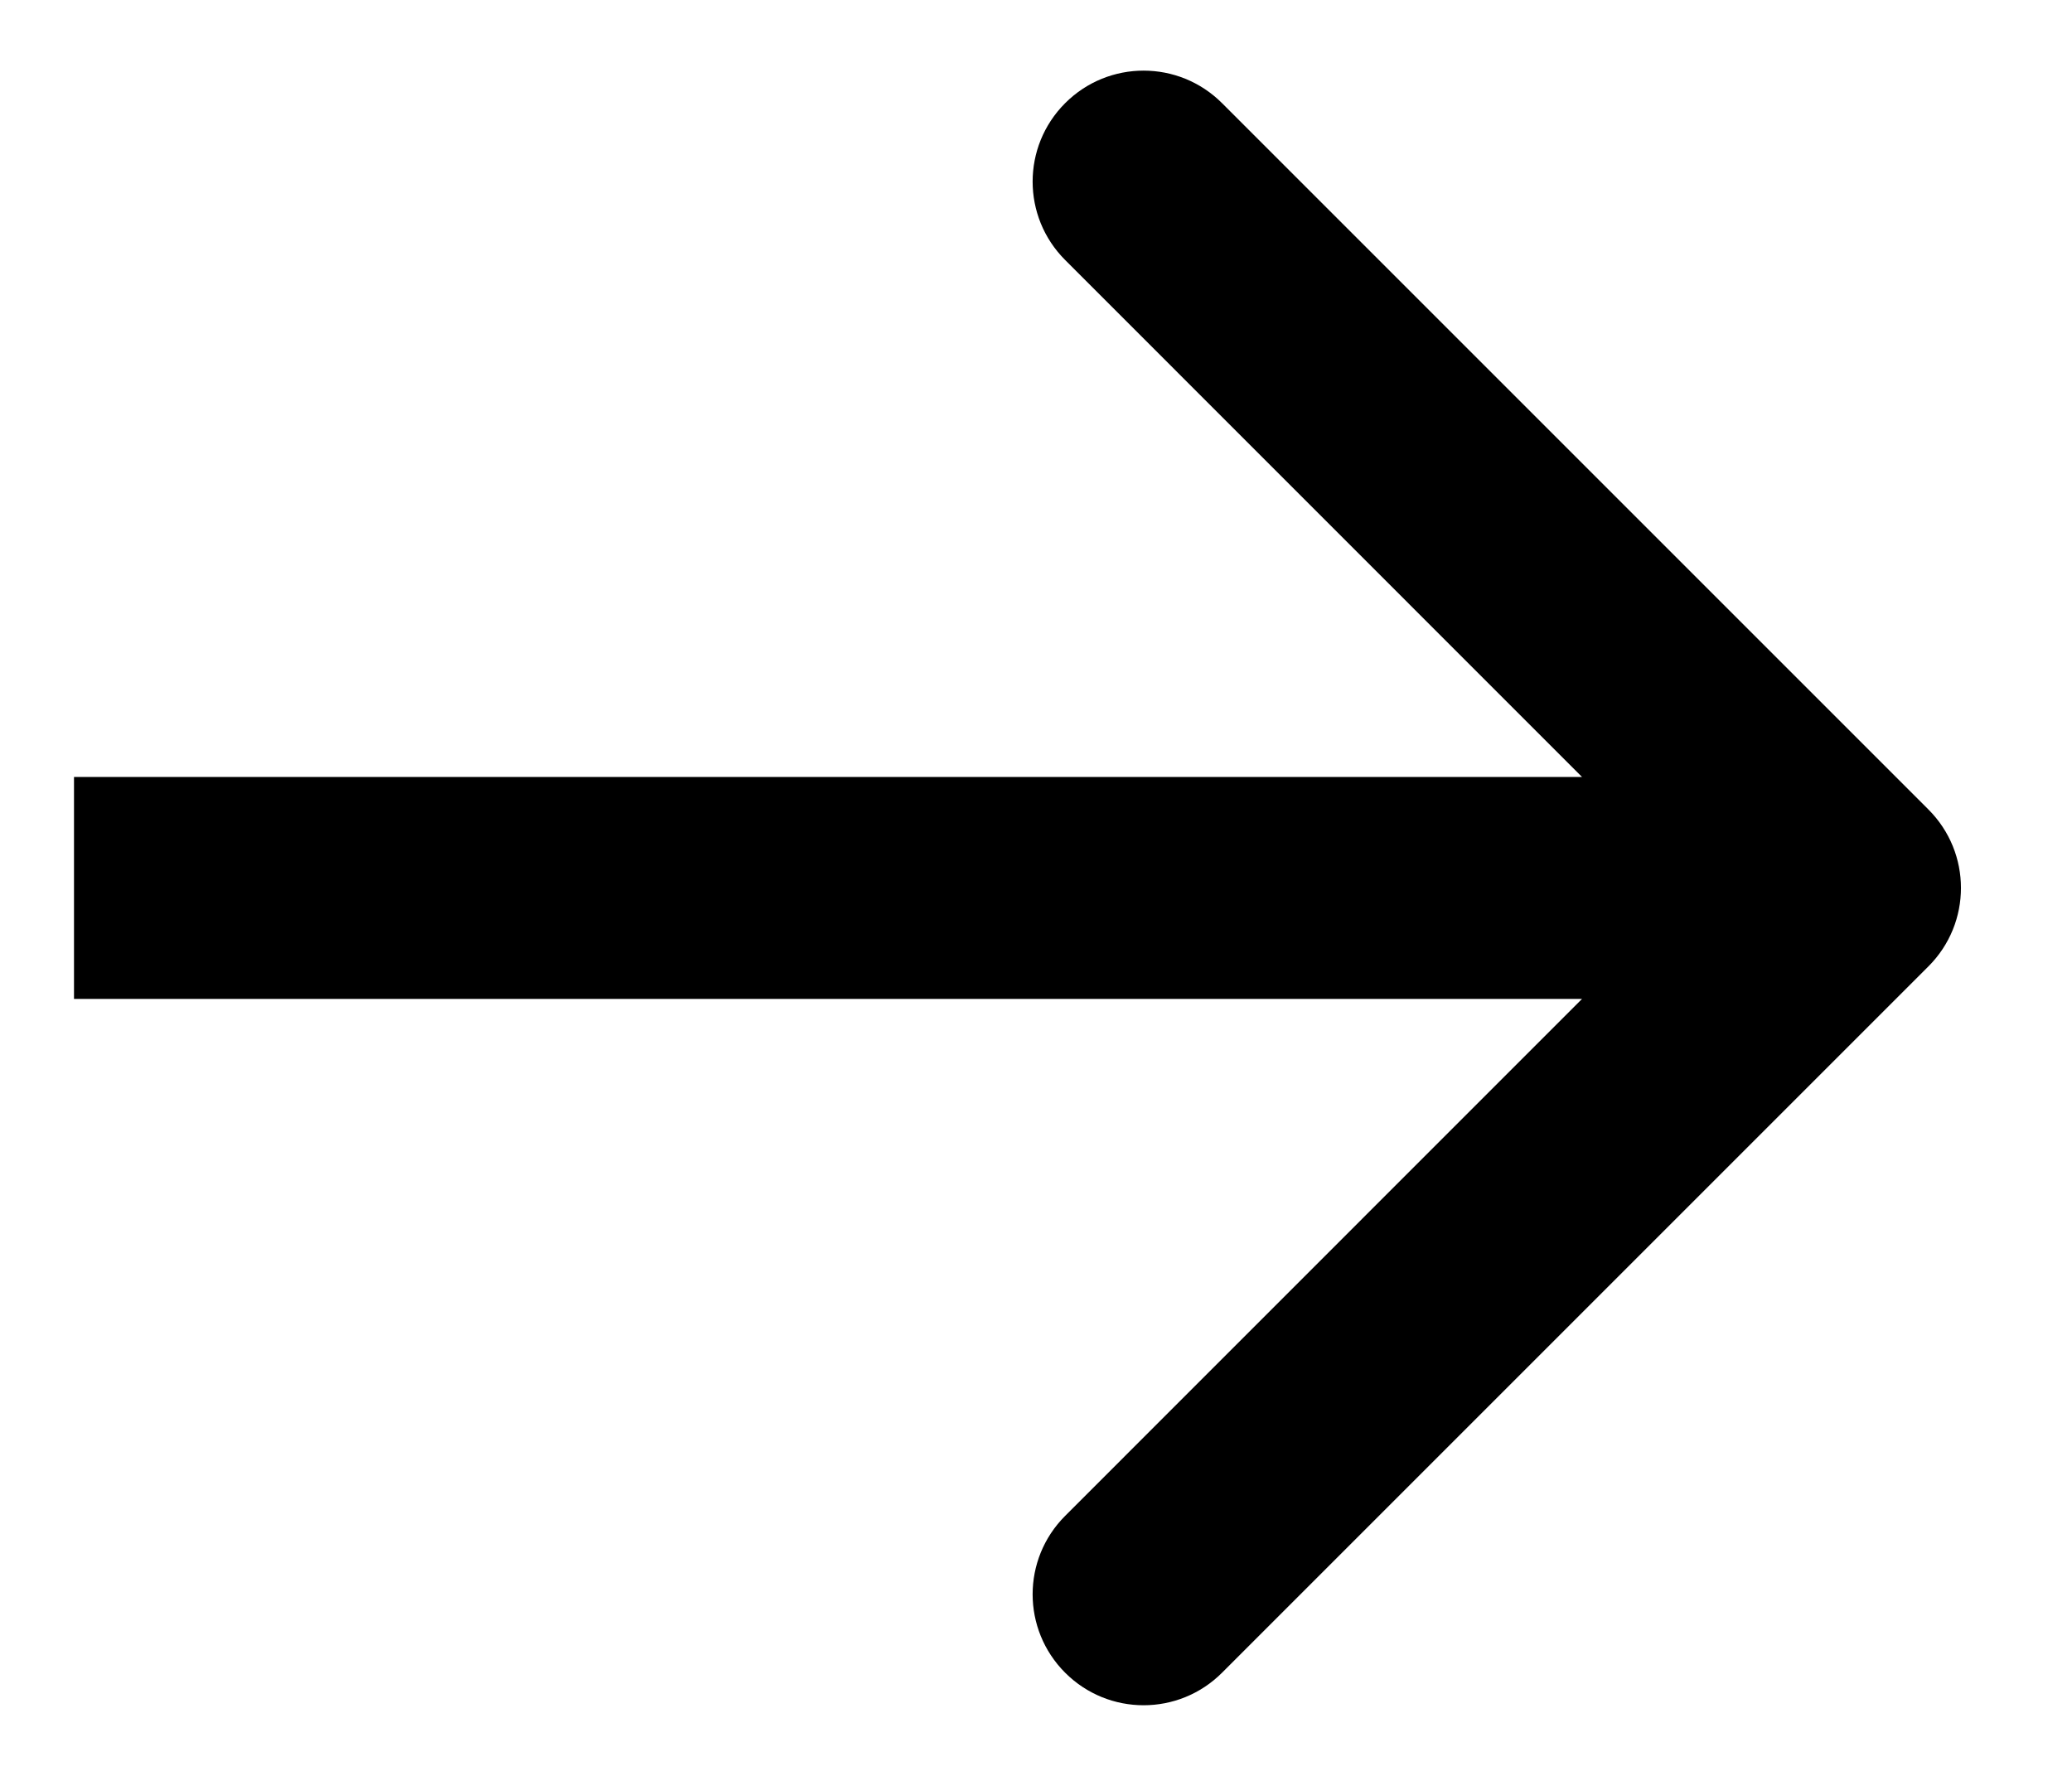
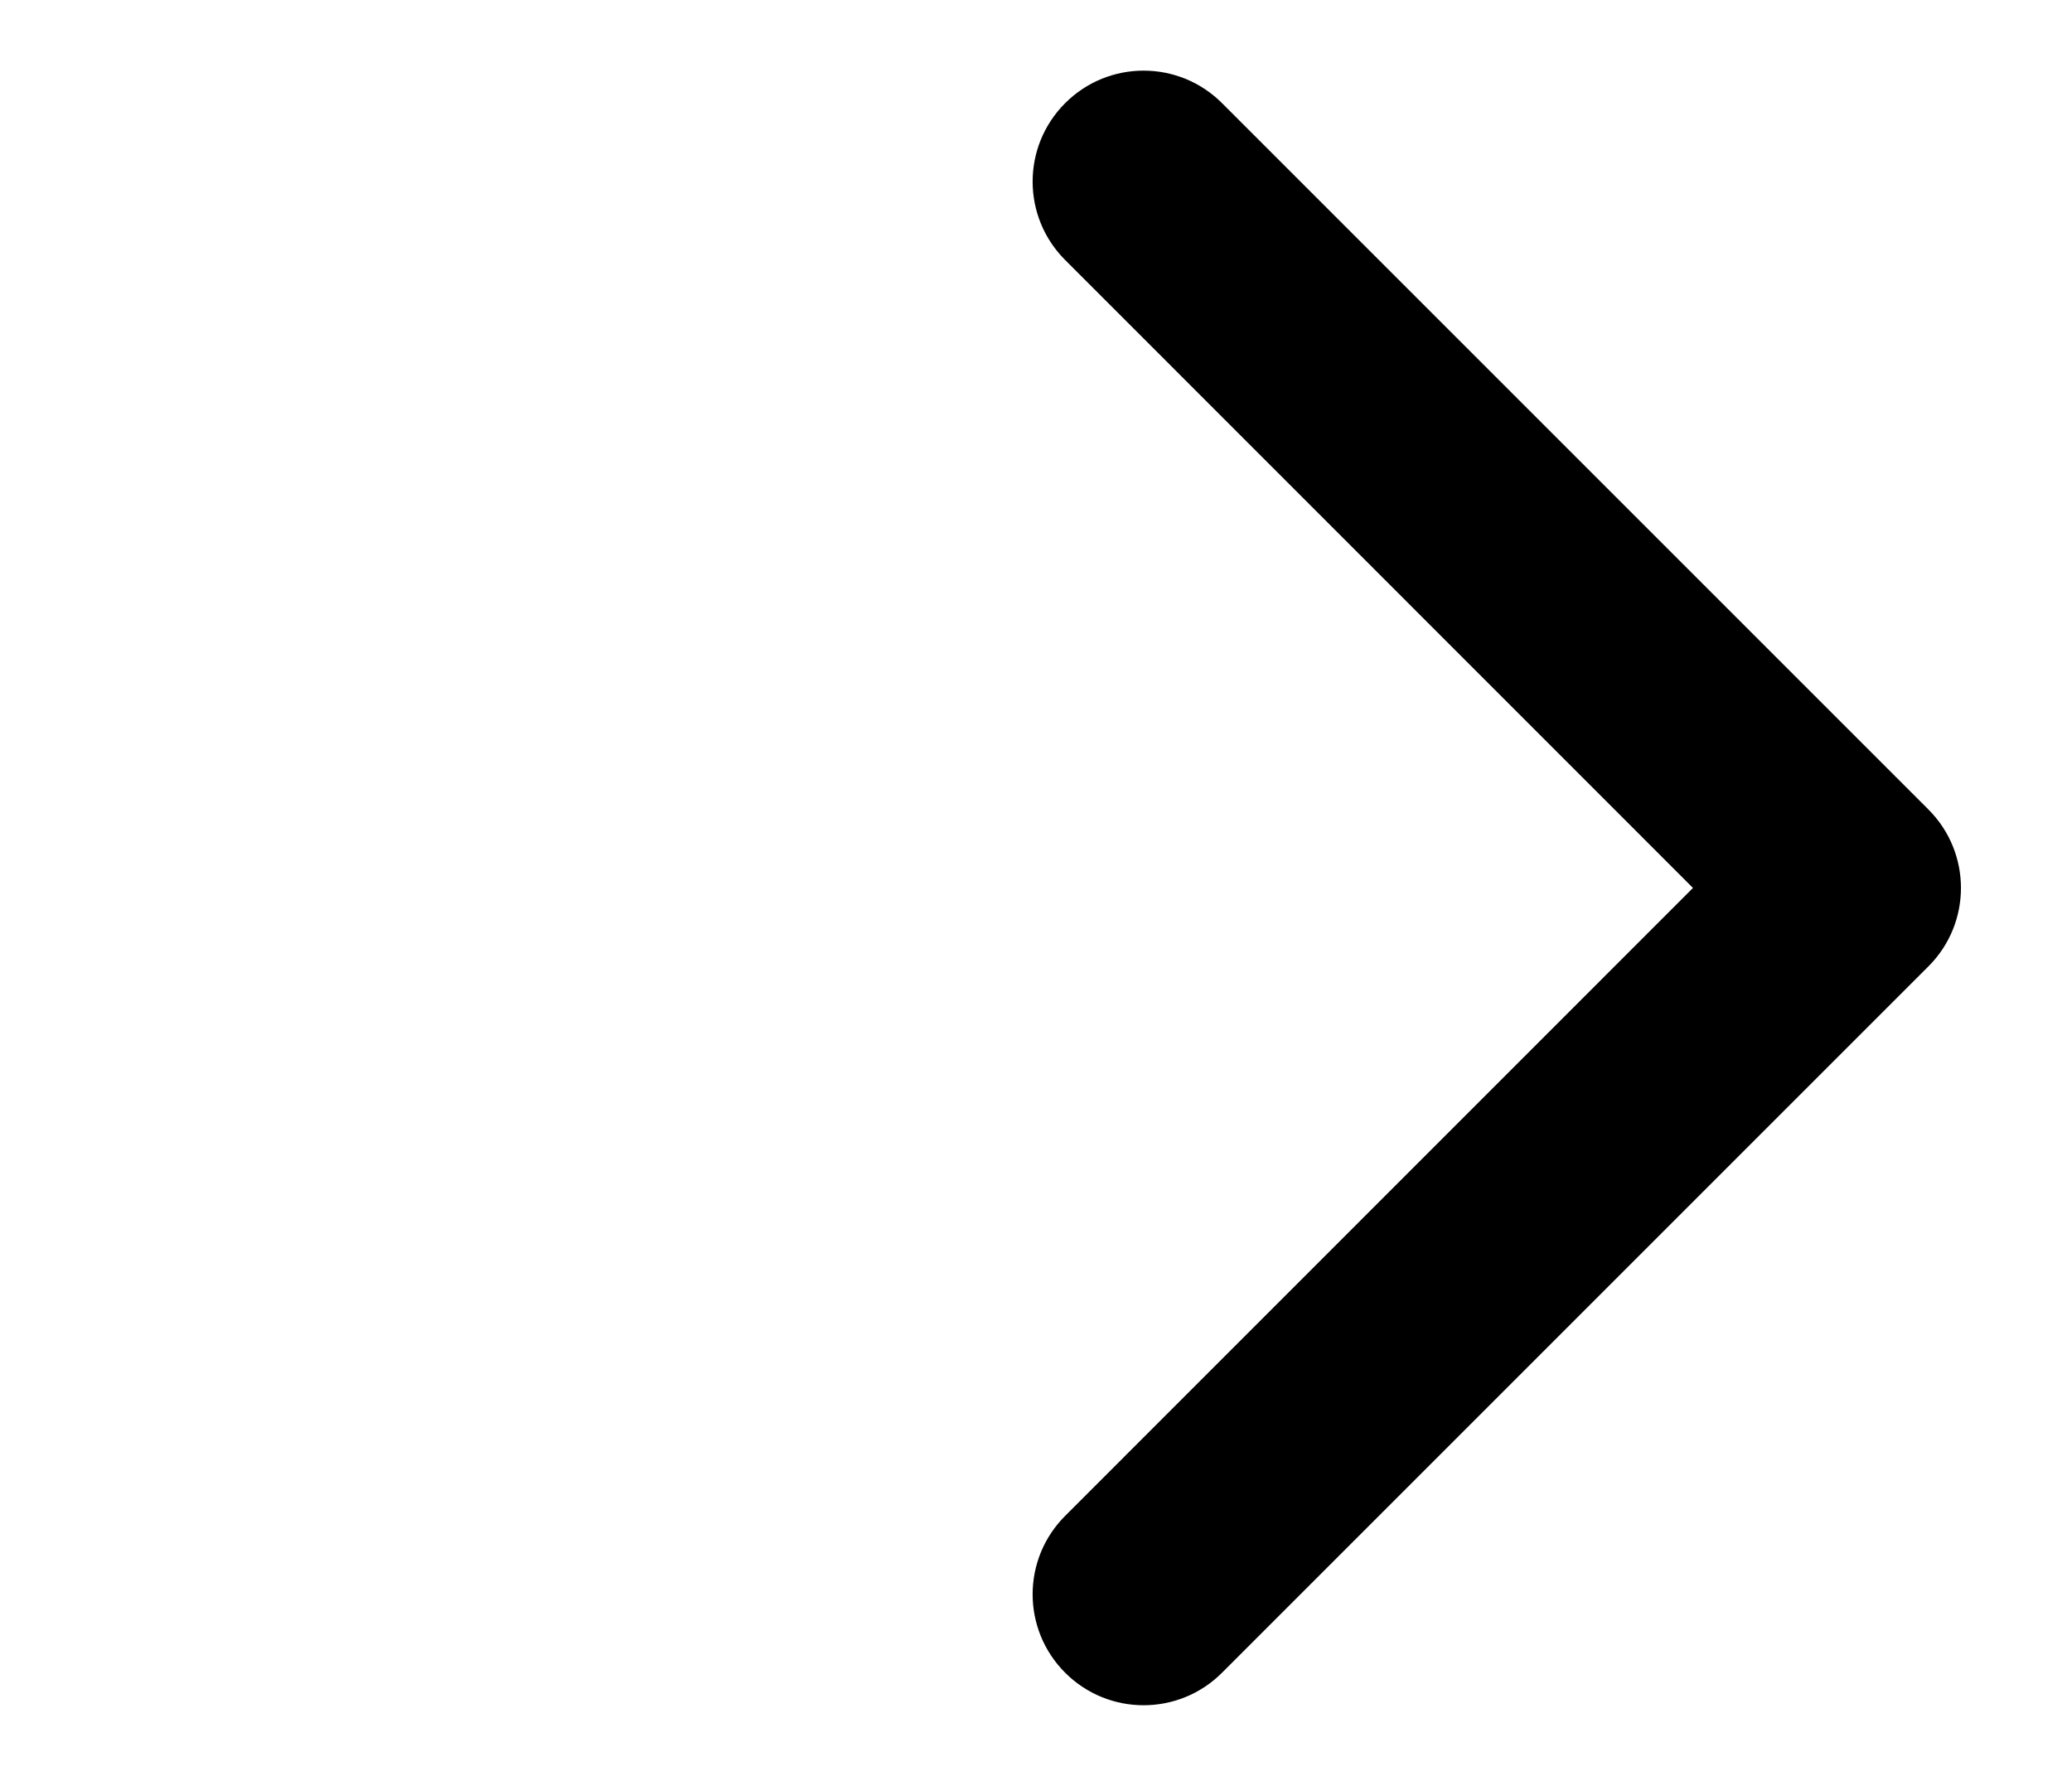
<svg xmlns="http://www.w3.org/2000/svg" width="14" height="12" viewBox="0 0 14 12" fill="none">
-   <path d="M13.03 6.53C13.323 6.237 13.323 5.763 13.03 5.47L8.257 0.697C7.964 0.404 7.49 0.404 7.197 0.697C6.904 0.99 6.904 1.464 7.197 1.757L11.439 6L7.197 10.243C6.904 10.536 6.904 11.01 7.197 11.303C7.49 11.596 7.964 11.596 8.257 11.303L13.03 6.53ZM0.5 6V6.75L12.5 6.75V6V5.25L0.5 5.25L0.5 6Z" fill="black" />
+   <path d="M13.03 6.53C13.323 6.237 13.323 5.763 13.03 5.47L8.257 0.697C7.964 0.404 7.49 0.404 7.197 0.697C6.904 0.99 6.904 1.464 7.197 1.757L11.439 6L7.197 10.243C6.904 10.536 6.904 11.01 7.197 11.303C7.49 11.596 7.964 11.596 8.257 11.303L13.03 6.53ZM0.5 6V6.75V6V5.25L0.5 5.25L0.5 6Z" fill="black" />
</svg>